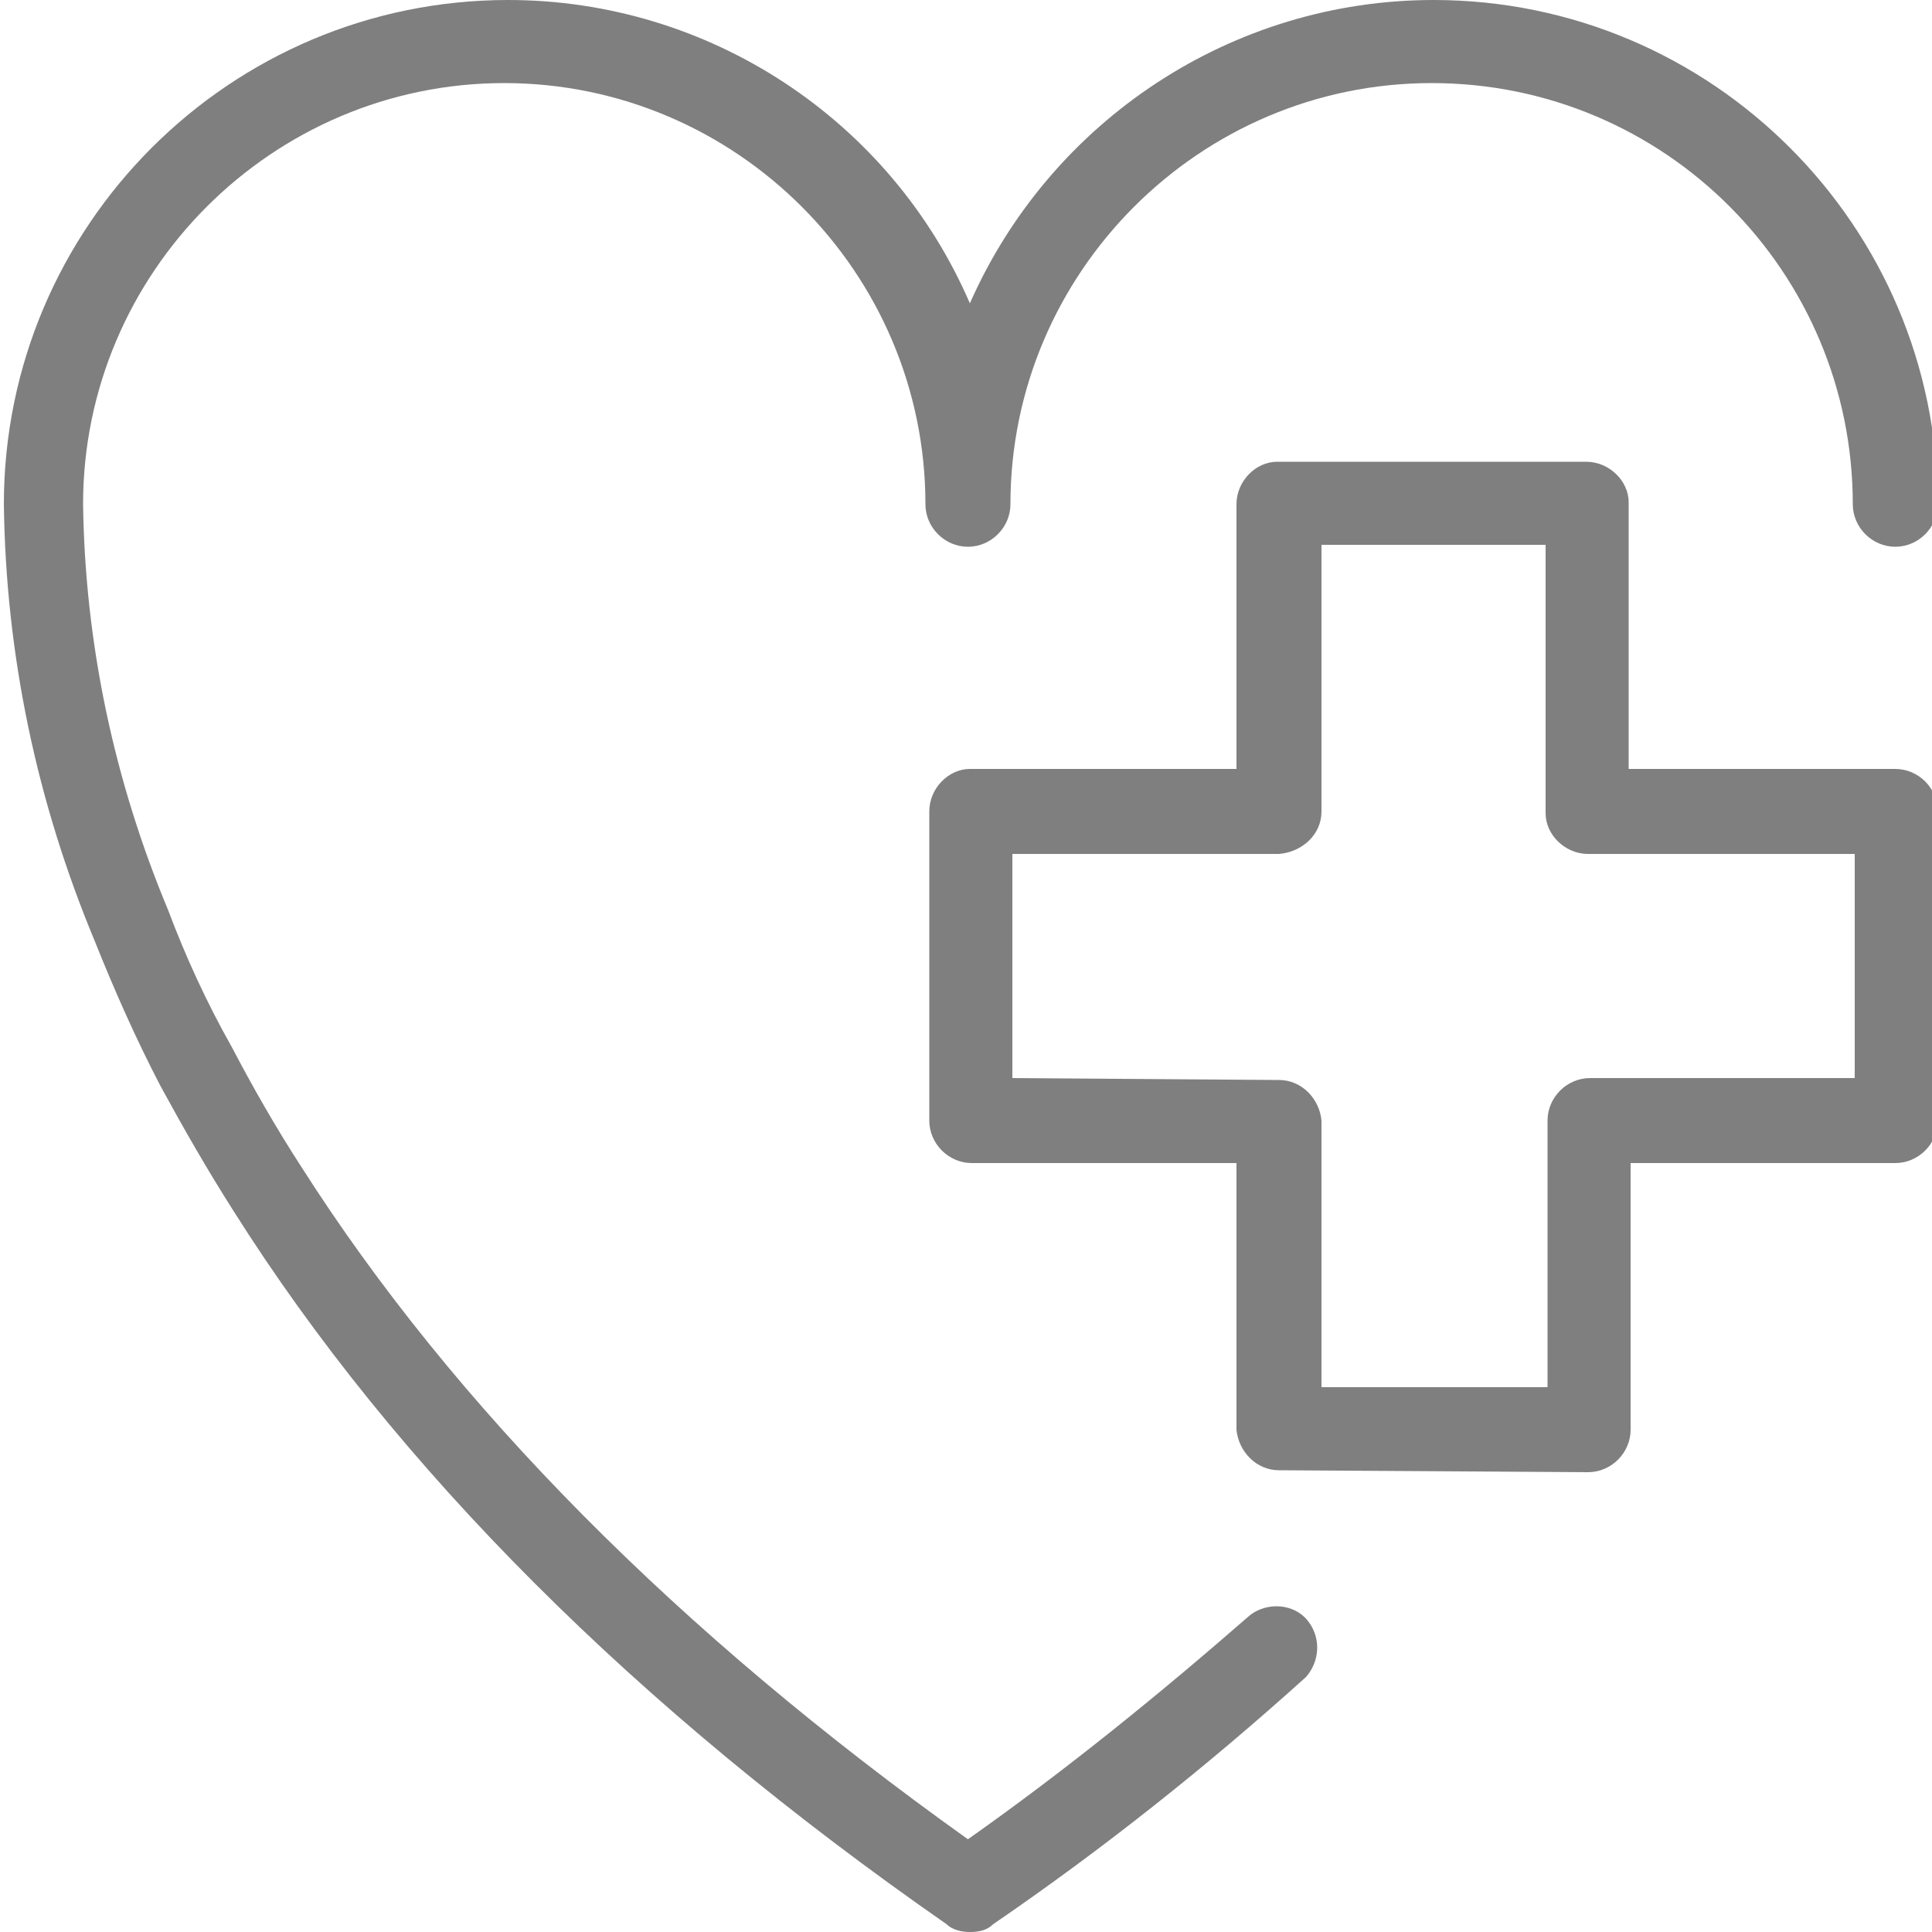
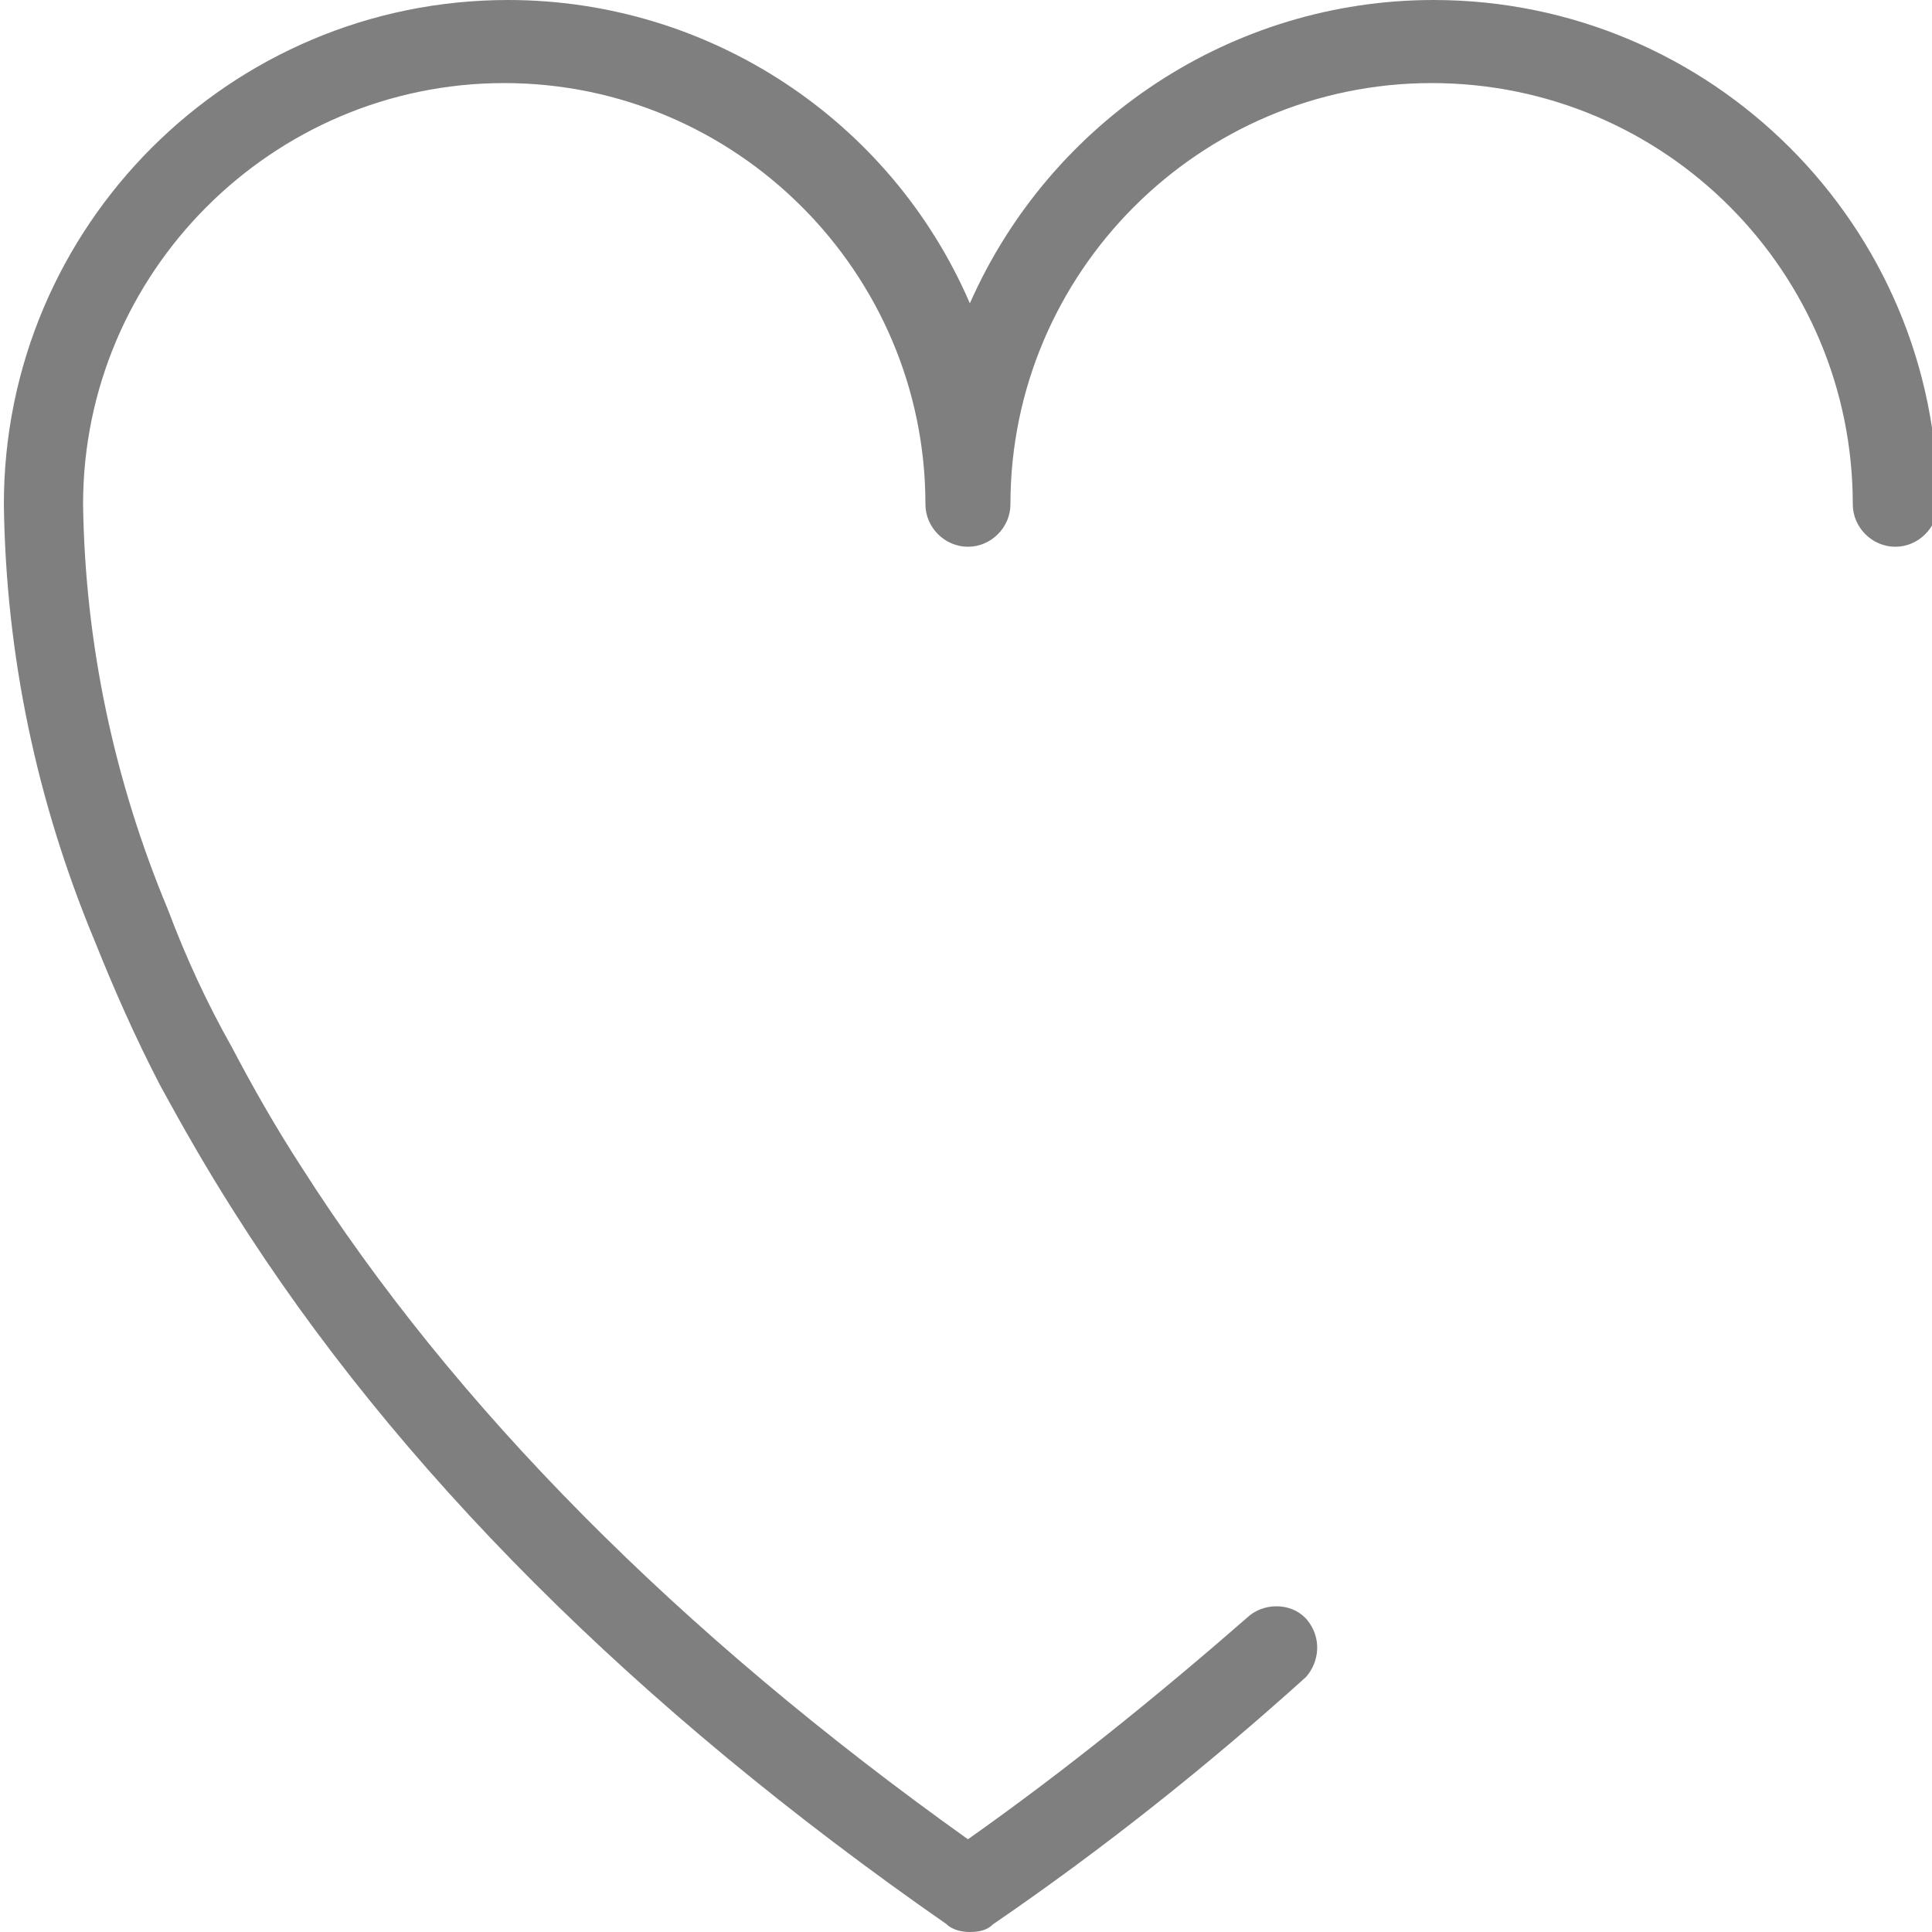
<svg xmlns="http://www.w3.org/2000/svg" version="1.1" id="Ebene_1" x="0px" y="0px" viewBox="0 0 100 100" style="enable-background:new 0 0 100 100;" xml:space="preserve">
  <style type="text/css">
	.st0{fill:none;}
	.st1{fill:#7F7F7F;}
</style>
  <path class="st1" d="M50.2,100c-0.4,0-0.9-0.1-1.2-0.4C32.9,88.4,20.5,76,12.1,62.7c-1.4-2.2-2.6-4.3-3.8-6.5  c-1.3-2.5-2.4-5-3.4-7.5c-3-7.2-4.6-14.8-4.7-22.6C0.2,11.7,11.9,0,26.3,0l0,0c10.4,0,19.8,6.2,23.9,15.7C54.4,6.2,63.8,0,74.2,0  l0,0c14.4,0,26.1,11.7,26.1,26.1c0,1.2-1,2.2-2.2,2.2s-2.2-1-2.2-2.2c0-12-9.7-21.8-21.8-21.8l0,0c-12,0-21.8,9.8-21.8,21.8  c0,1.2-1,2.2-2.2,2.2c-1.2,0-2.2-1-2.2-2.2l0,0c0-12-9.8-21.8-21.8-21.8l0,0c-12,0-21.8,9.8-21.8,21.8c0.1,7.2,1.6,14.3,4.4,21  c0.9,2.4,2,4.8,3.3,7.1c1.1,2.1,2.3,4.2,3.6,6.2c7.9,12.4,19.5,24.1,34.5,34.8c5.1-3.6,9.9-7.5,14.6-11.6c0.9-0.7,2.3-0.6,3,0.3  c0.7,0.9,0.6,2.1-0.1,2.9c-5.1,4.6-10.5,8.9-16.2,12.8C51.1,99.9,50.7,100,50.2,100z" />
-   <path class="st1" d="M66.2,76.1c-1.2,0-2.1-1-2.2-2.1V60.2H50.3c-1.2,0-2.2-1-2.2-2.2l0,0V42c0-1.2,1-2.2,2.1-2.2l0,0H64V26.1  c0-1.2,1-2.2,2.1-2.2l0,0h16c1.2,0,2.2,1,2.2,2.1v13.8h13.8c1.2,0,2.2,1,2.2,2.2l0,0v16c0,1.2-1,2.2-2.2,2.2l0,0H84.4V74  c0,1.2-1,2.2-2.2,2.2l0,0L66.2,76.1z M66.2,55.9c1.2,0,2.1,1,2.2,2.1v13.8h11.7V58c0-1.2,1-2.2,2.2-2.2l0,0H96V44.2H82.2  c-1.2,0-2.2-1-2.2-2.1l0,0V28.2H68.4V42c0,1.2-1,2.1-2.2,2.2H52.4v11.6L66.2,55.9L66.2,55.9z" />
</svg>